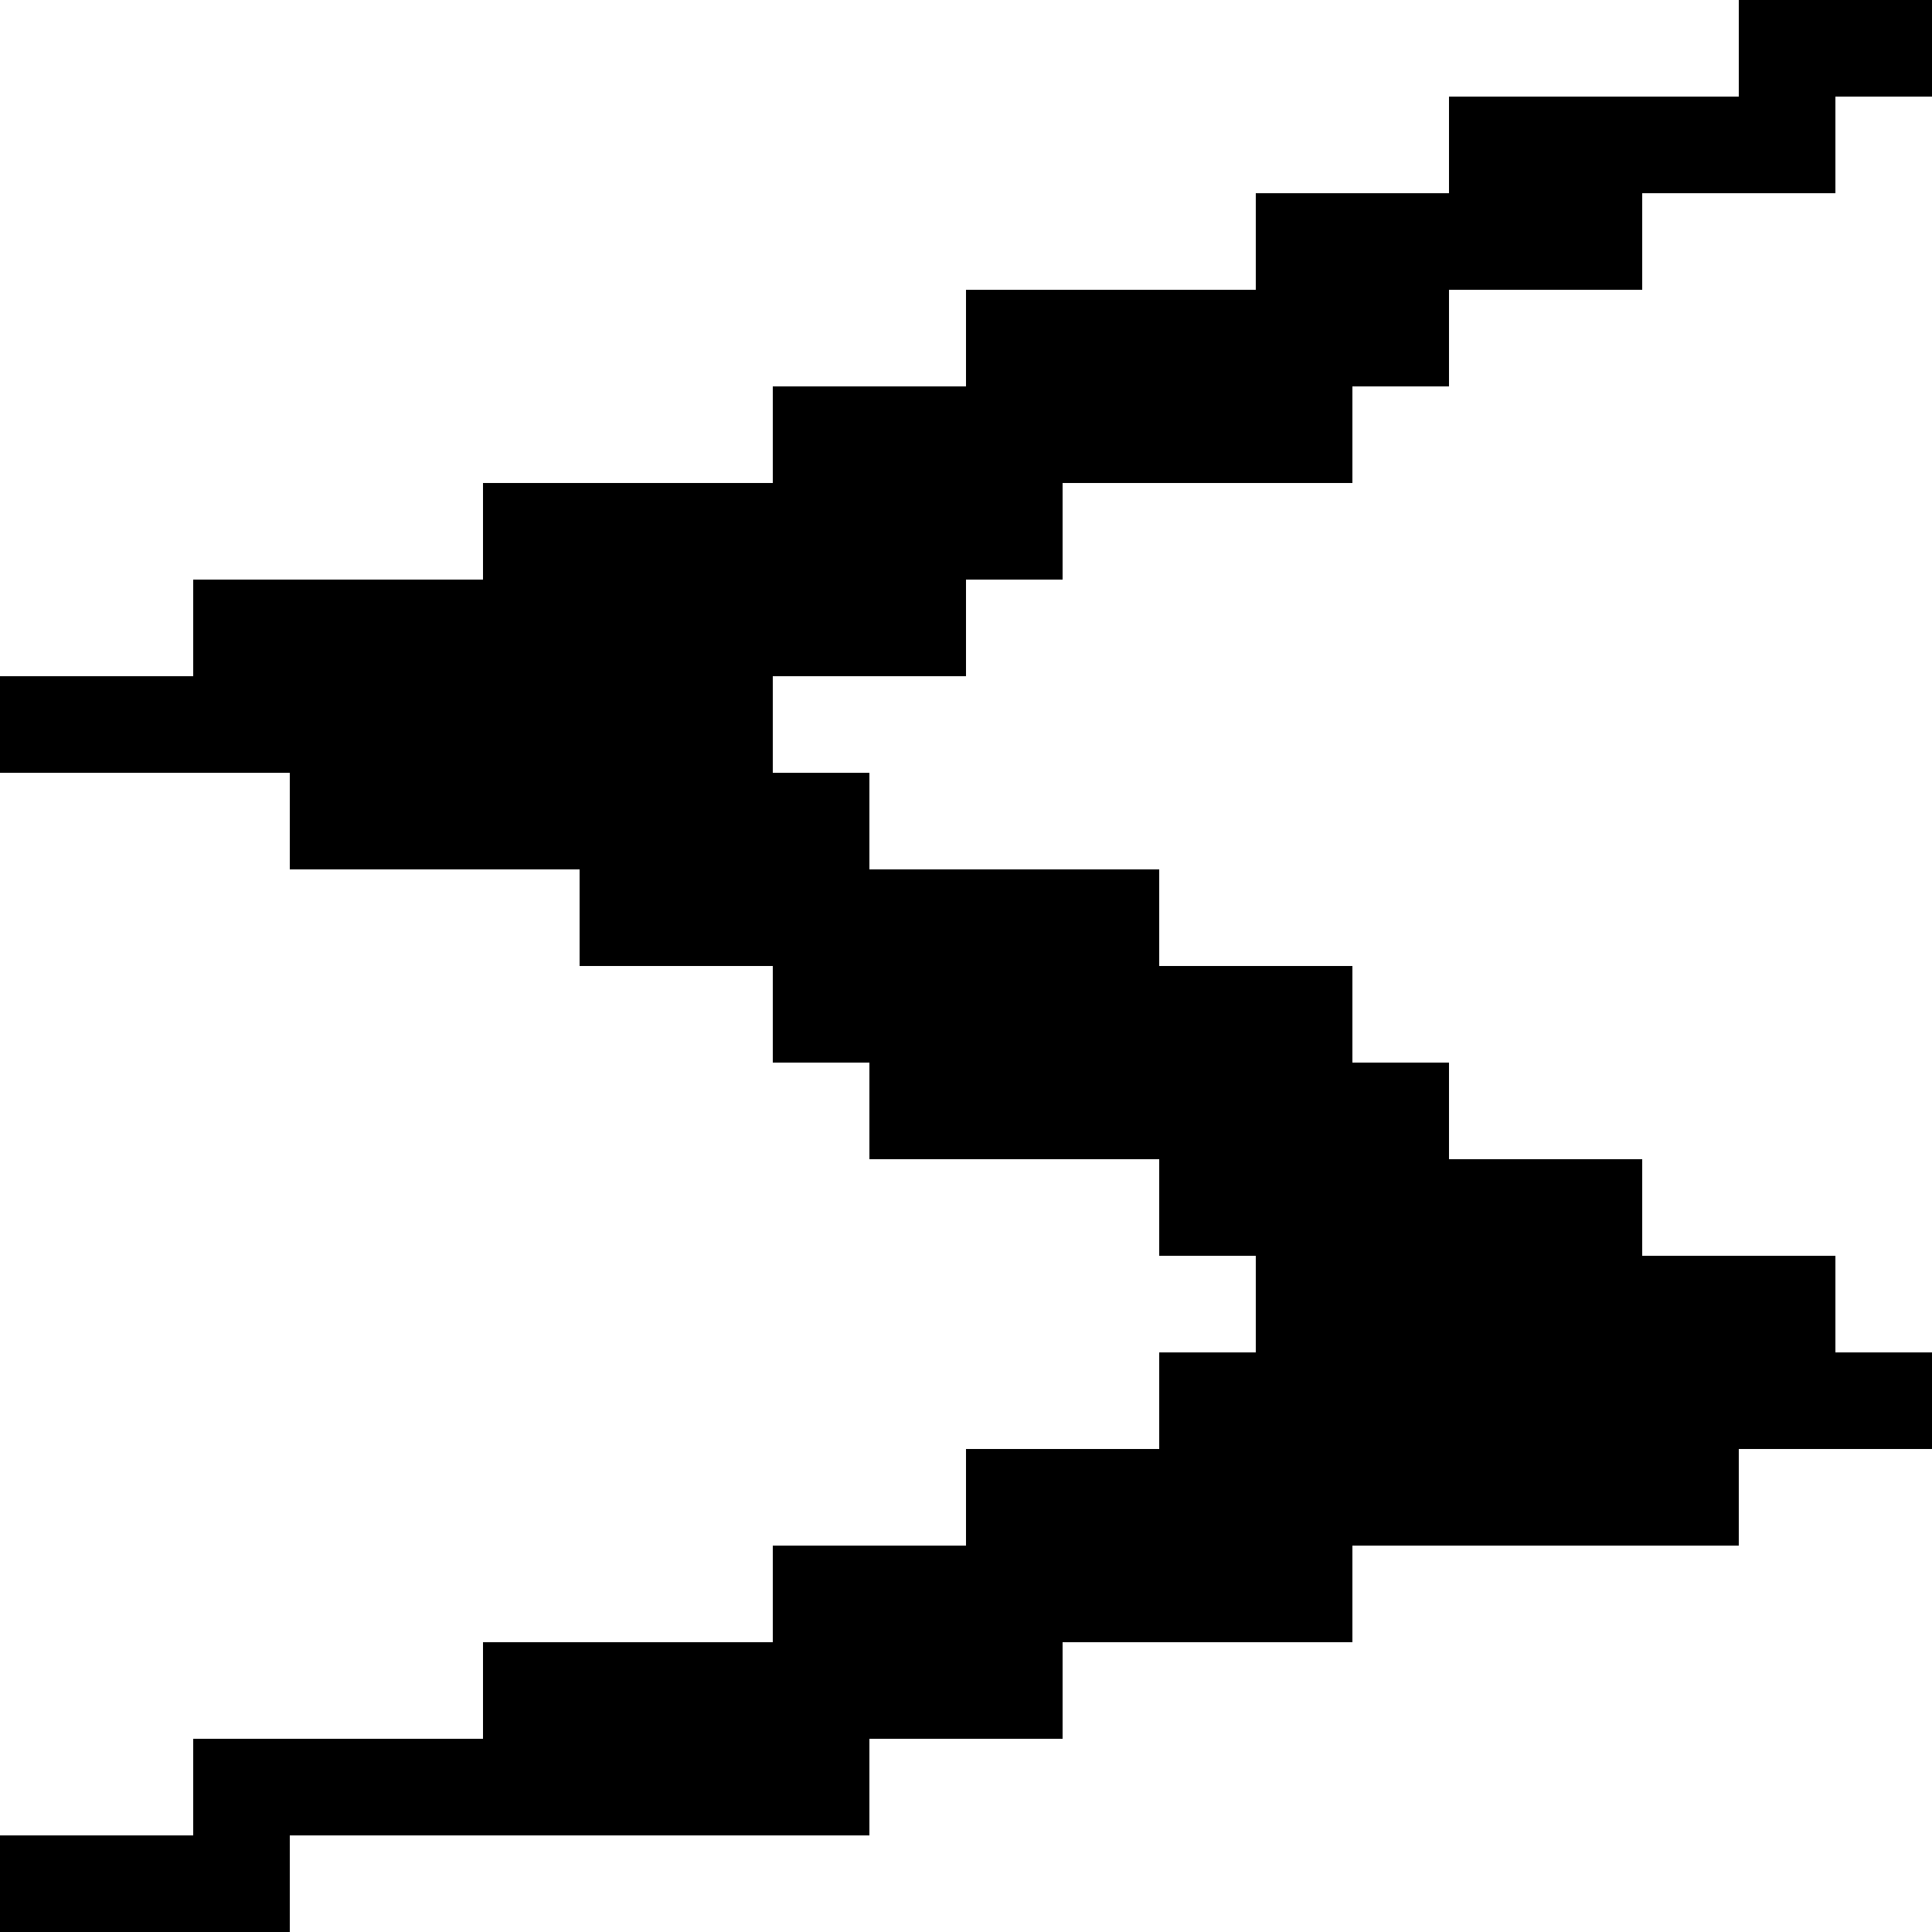
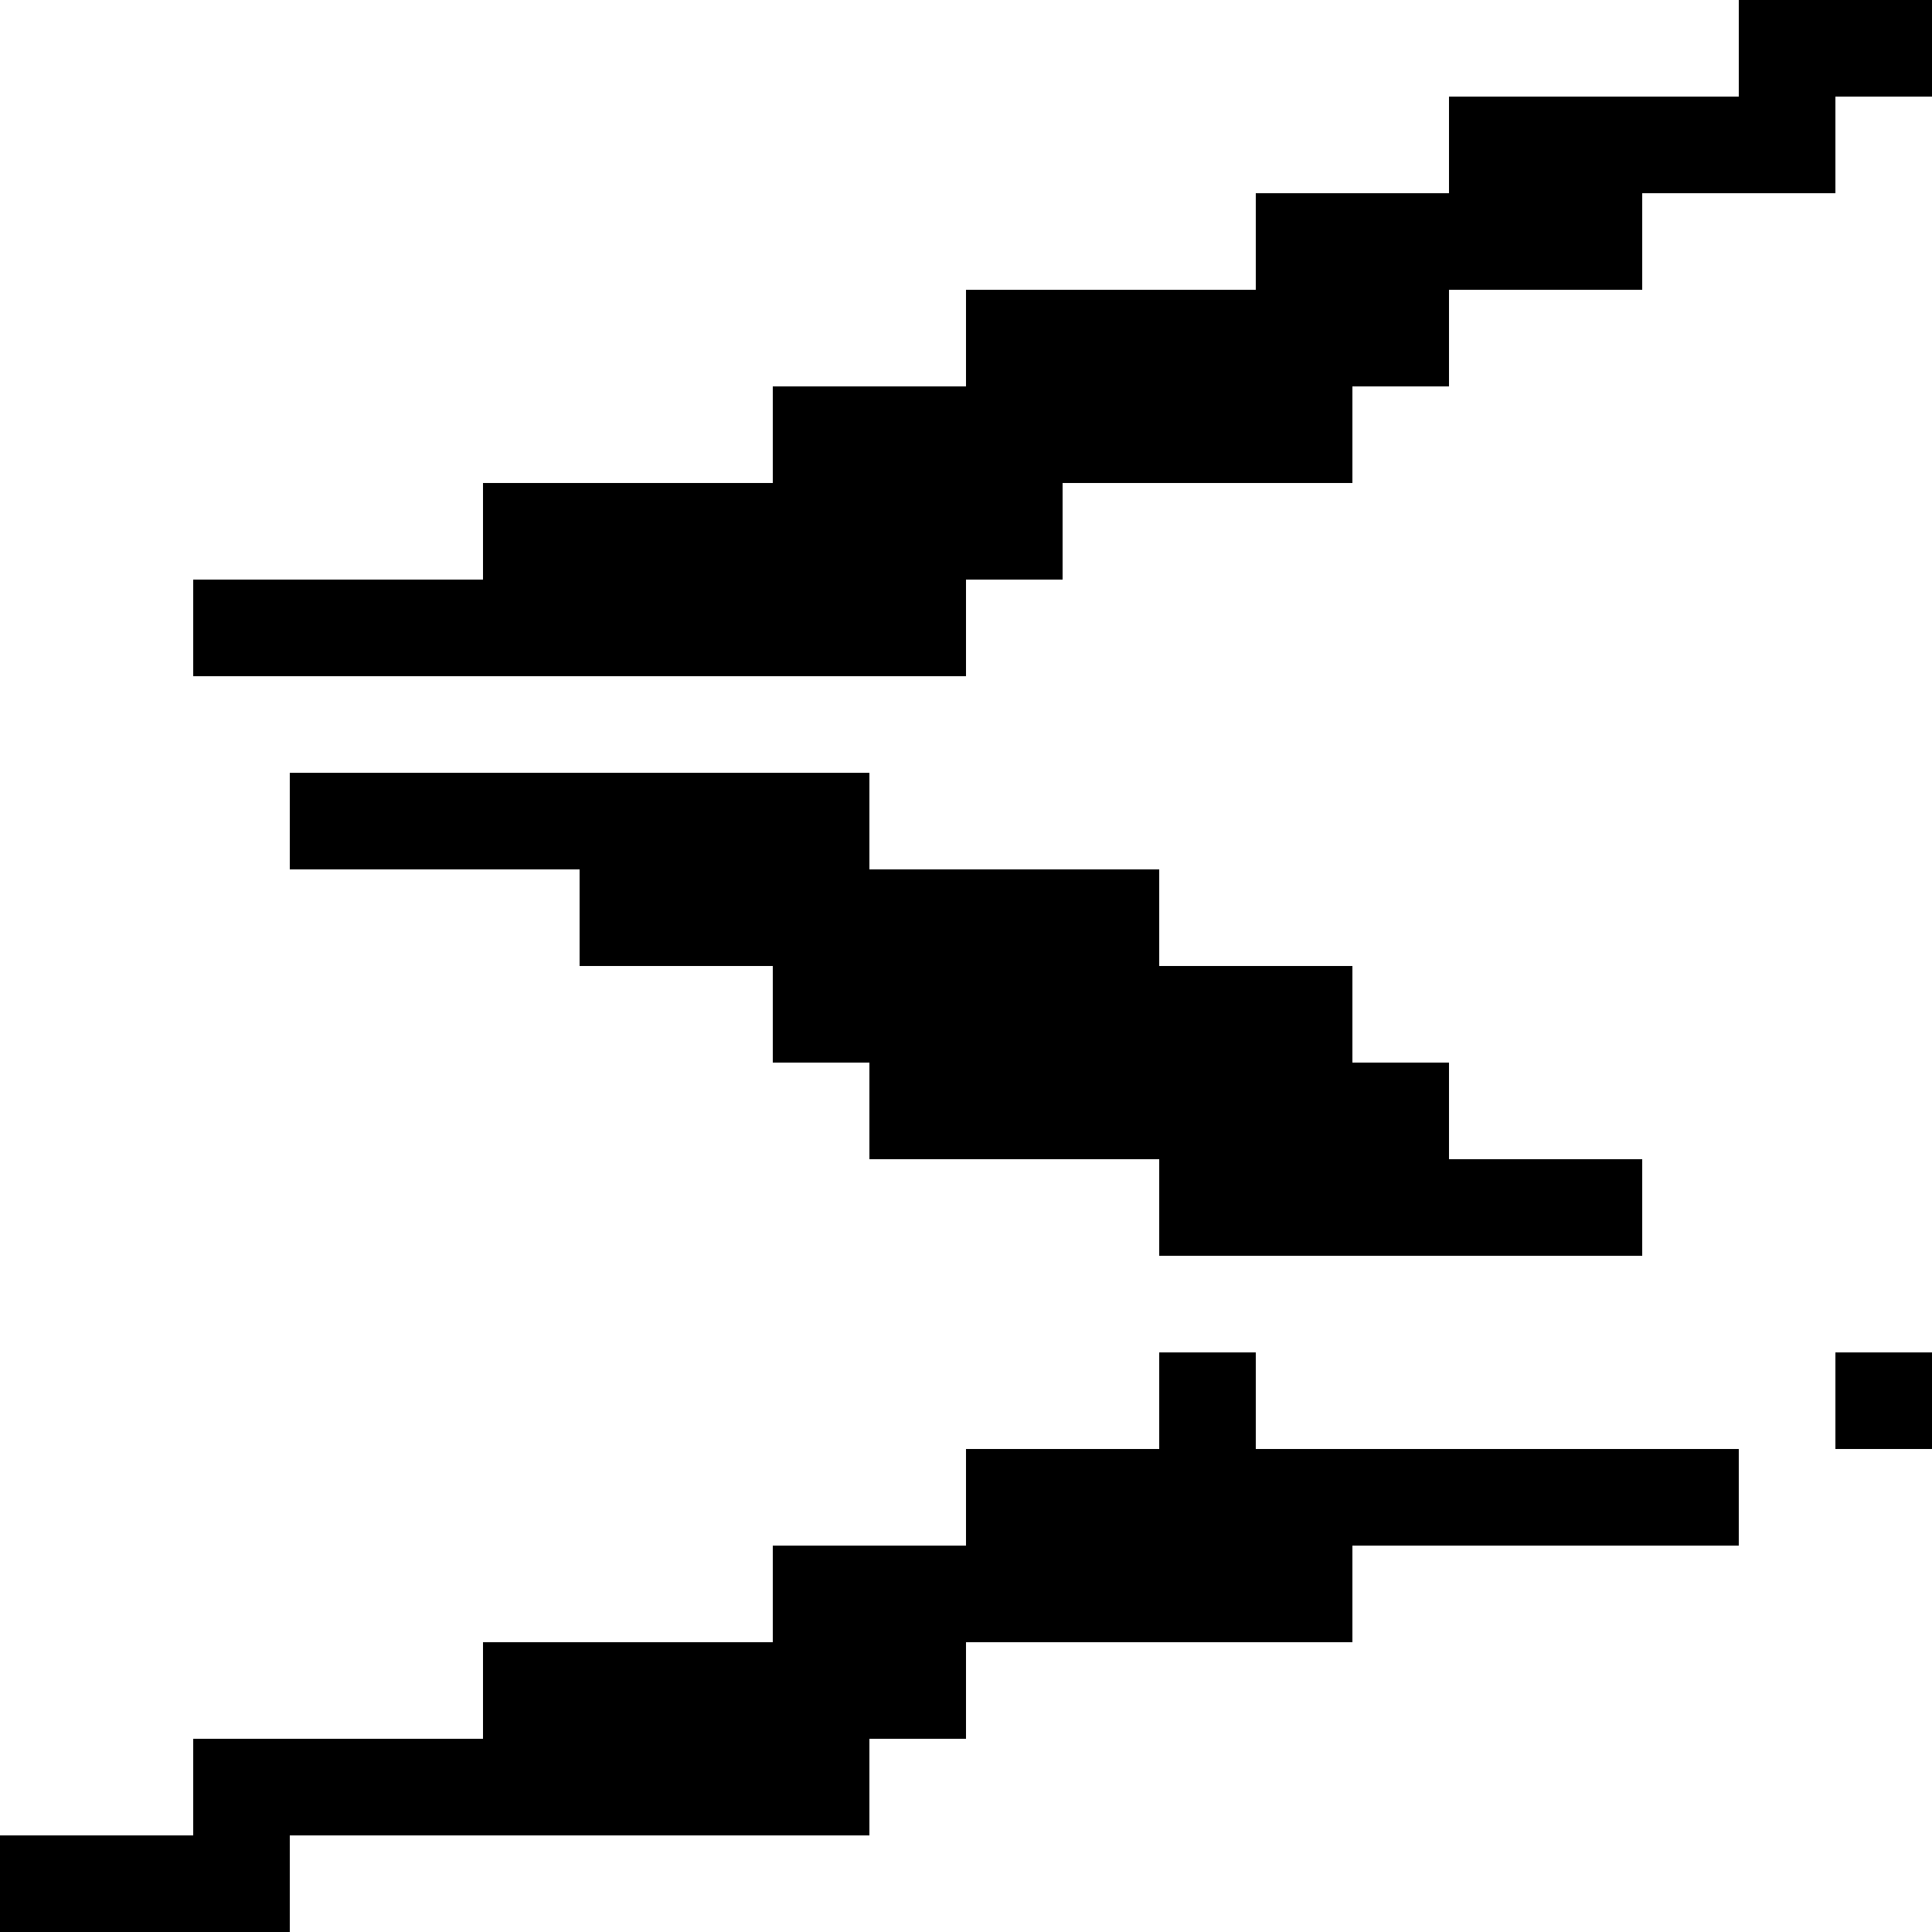
<svg xmlns="http://www.w3.org/2000/svg" version="1.1" width="20" height="20" shape-rendering="crispEdges">
  <rect x="18" y="0" width="2" height="1" fill="#000000" />
  <rect x="15" y="1" width="4" height="1" fill="#000000" />
  <rect x="13" y="2" width="4" height="1" fill="#000000" />
  <rect x="10" y="3" width="5" height="1" fill="#000000" />
  <rect x="8" y="4" width="6" height="1" fill="#000000" />
  <rect x="5" y="5" width="6" height="1" fill="#000000" />
  <rect x="2" y="6" width="8" height="1" fill="#000000" />
-   <rect x="0" y="7" width="8" height="1" fill="#000000" />
  <rect x="3" y="8" width="6" height="1" fill="#000000" />
  <rect x="6" y="9" width="6" height="1" fill="#000000" />
  <rect x="8" y="10" width="6" height="1" fill="#000000" />
  <rect x="9" y="11" width="6" height="1" fill="#000000" />
  <rect x="12" y="12" width="5" height="1" fill="#000000" />
-   <rect x="13" y="13" width="6" height="2" fill="#000000" />
  <rect x="12" y="14" width="1" height="3" fill="#000000" />
  <rect x="19" y="14" width="1" height="1" fill="#000000" />
  <rect x="10" y="15" width="2" height="2" fill="#000000" />
  <rect x="13" y="15" width="5" height="1" fill="#000000" />
  <rect x="8" y="16" width="2" height="2" fill="#000000" />
  <rect x="13" y="16" width="1" height="1" fill="#000000" />
  <rect x="5" y="17" width="3" height="2" fill="#000000" />
-   <rect x="10" y="17" width="1" height="1" fill="#000000" />
  <rect x="2" y="18" width="3" height="1" fill="#000000" />
  <rect x="8" y="18" width="1" height="1" fill="#000000" />
  <rect x="0" y="19" width="3" height="1" fill="#000000" />
</svg>